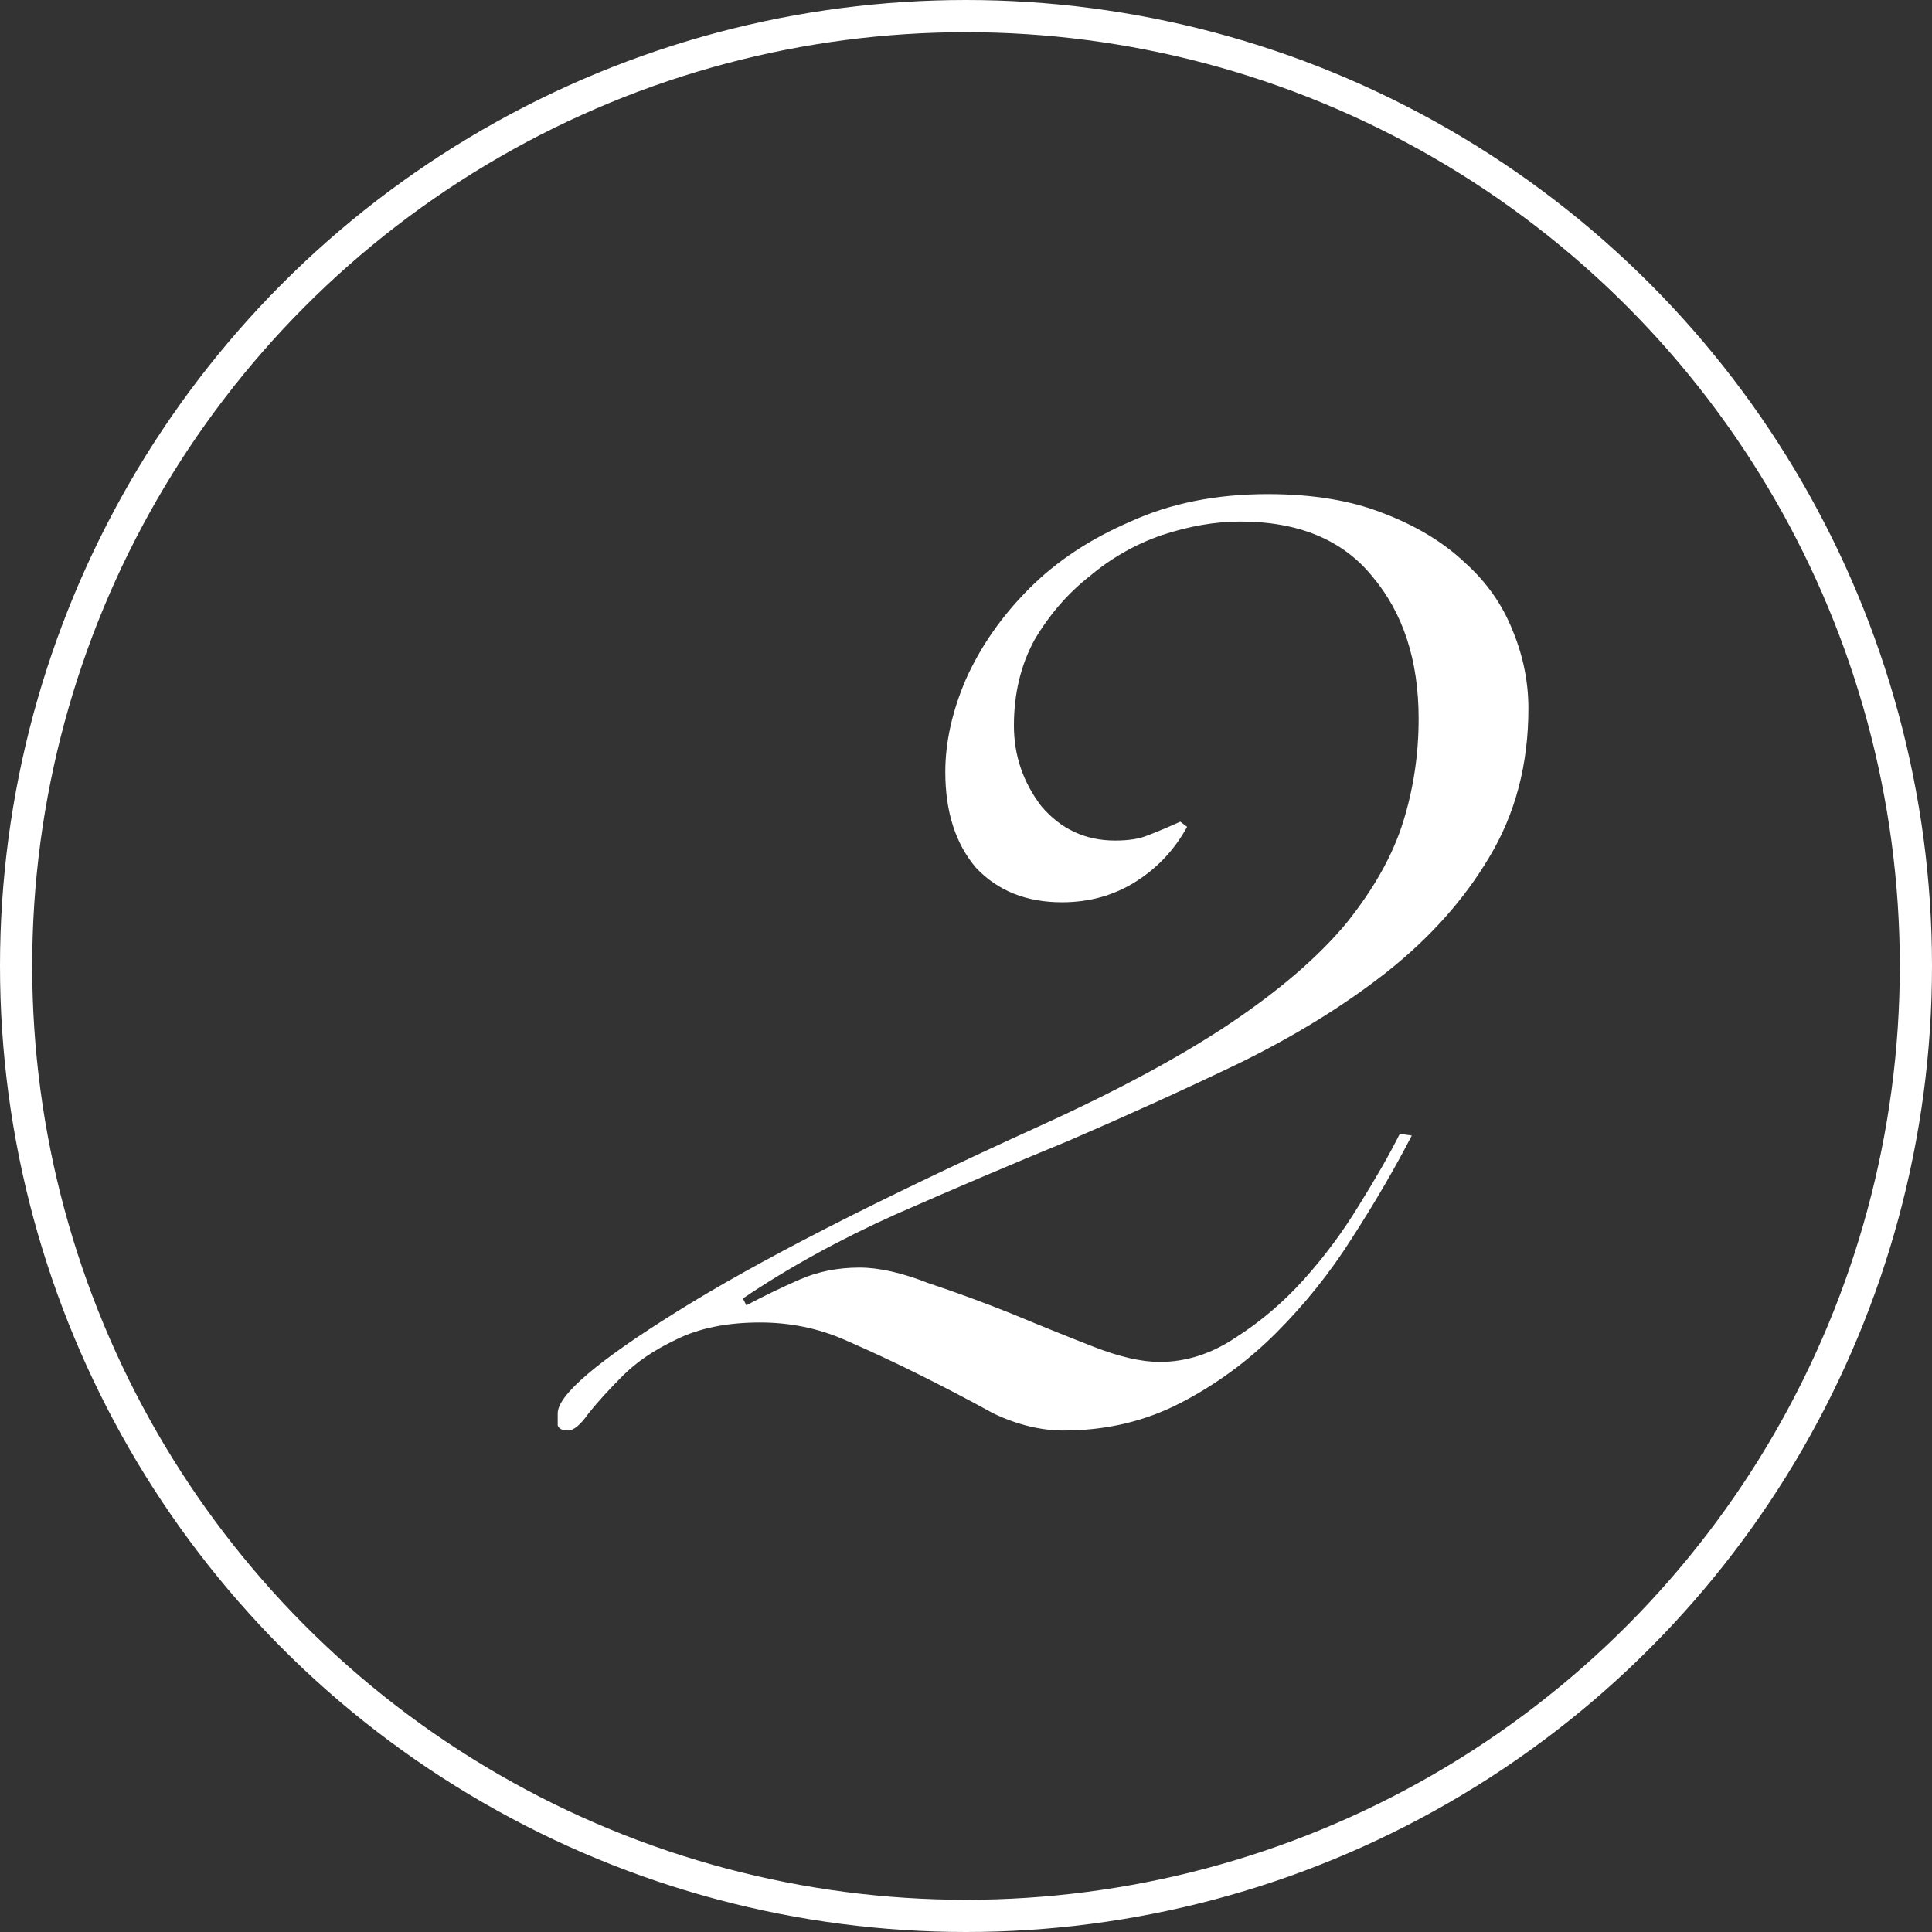
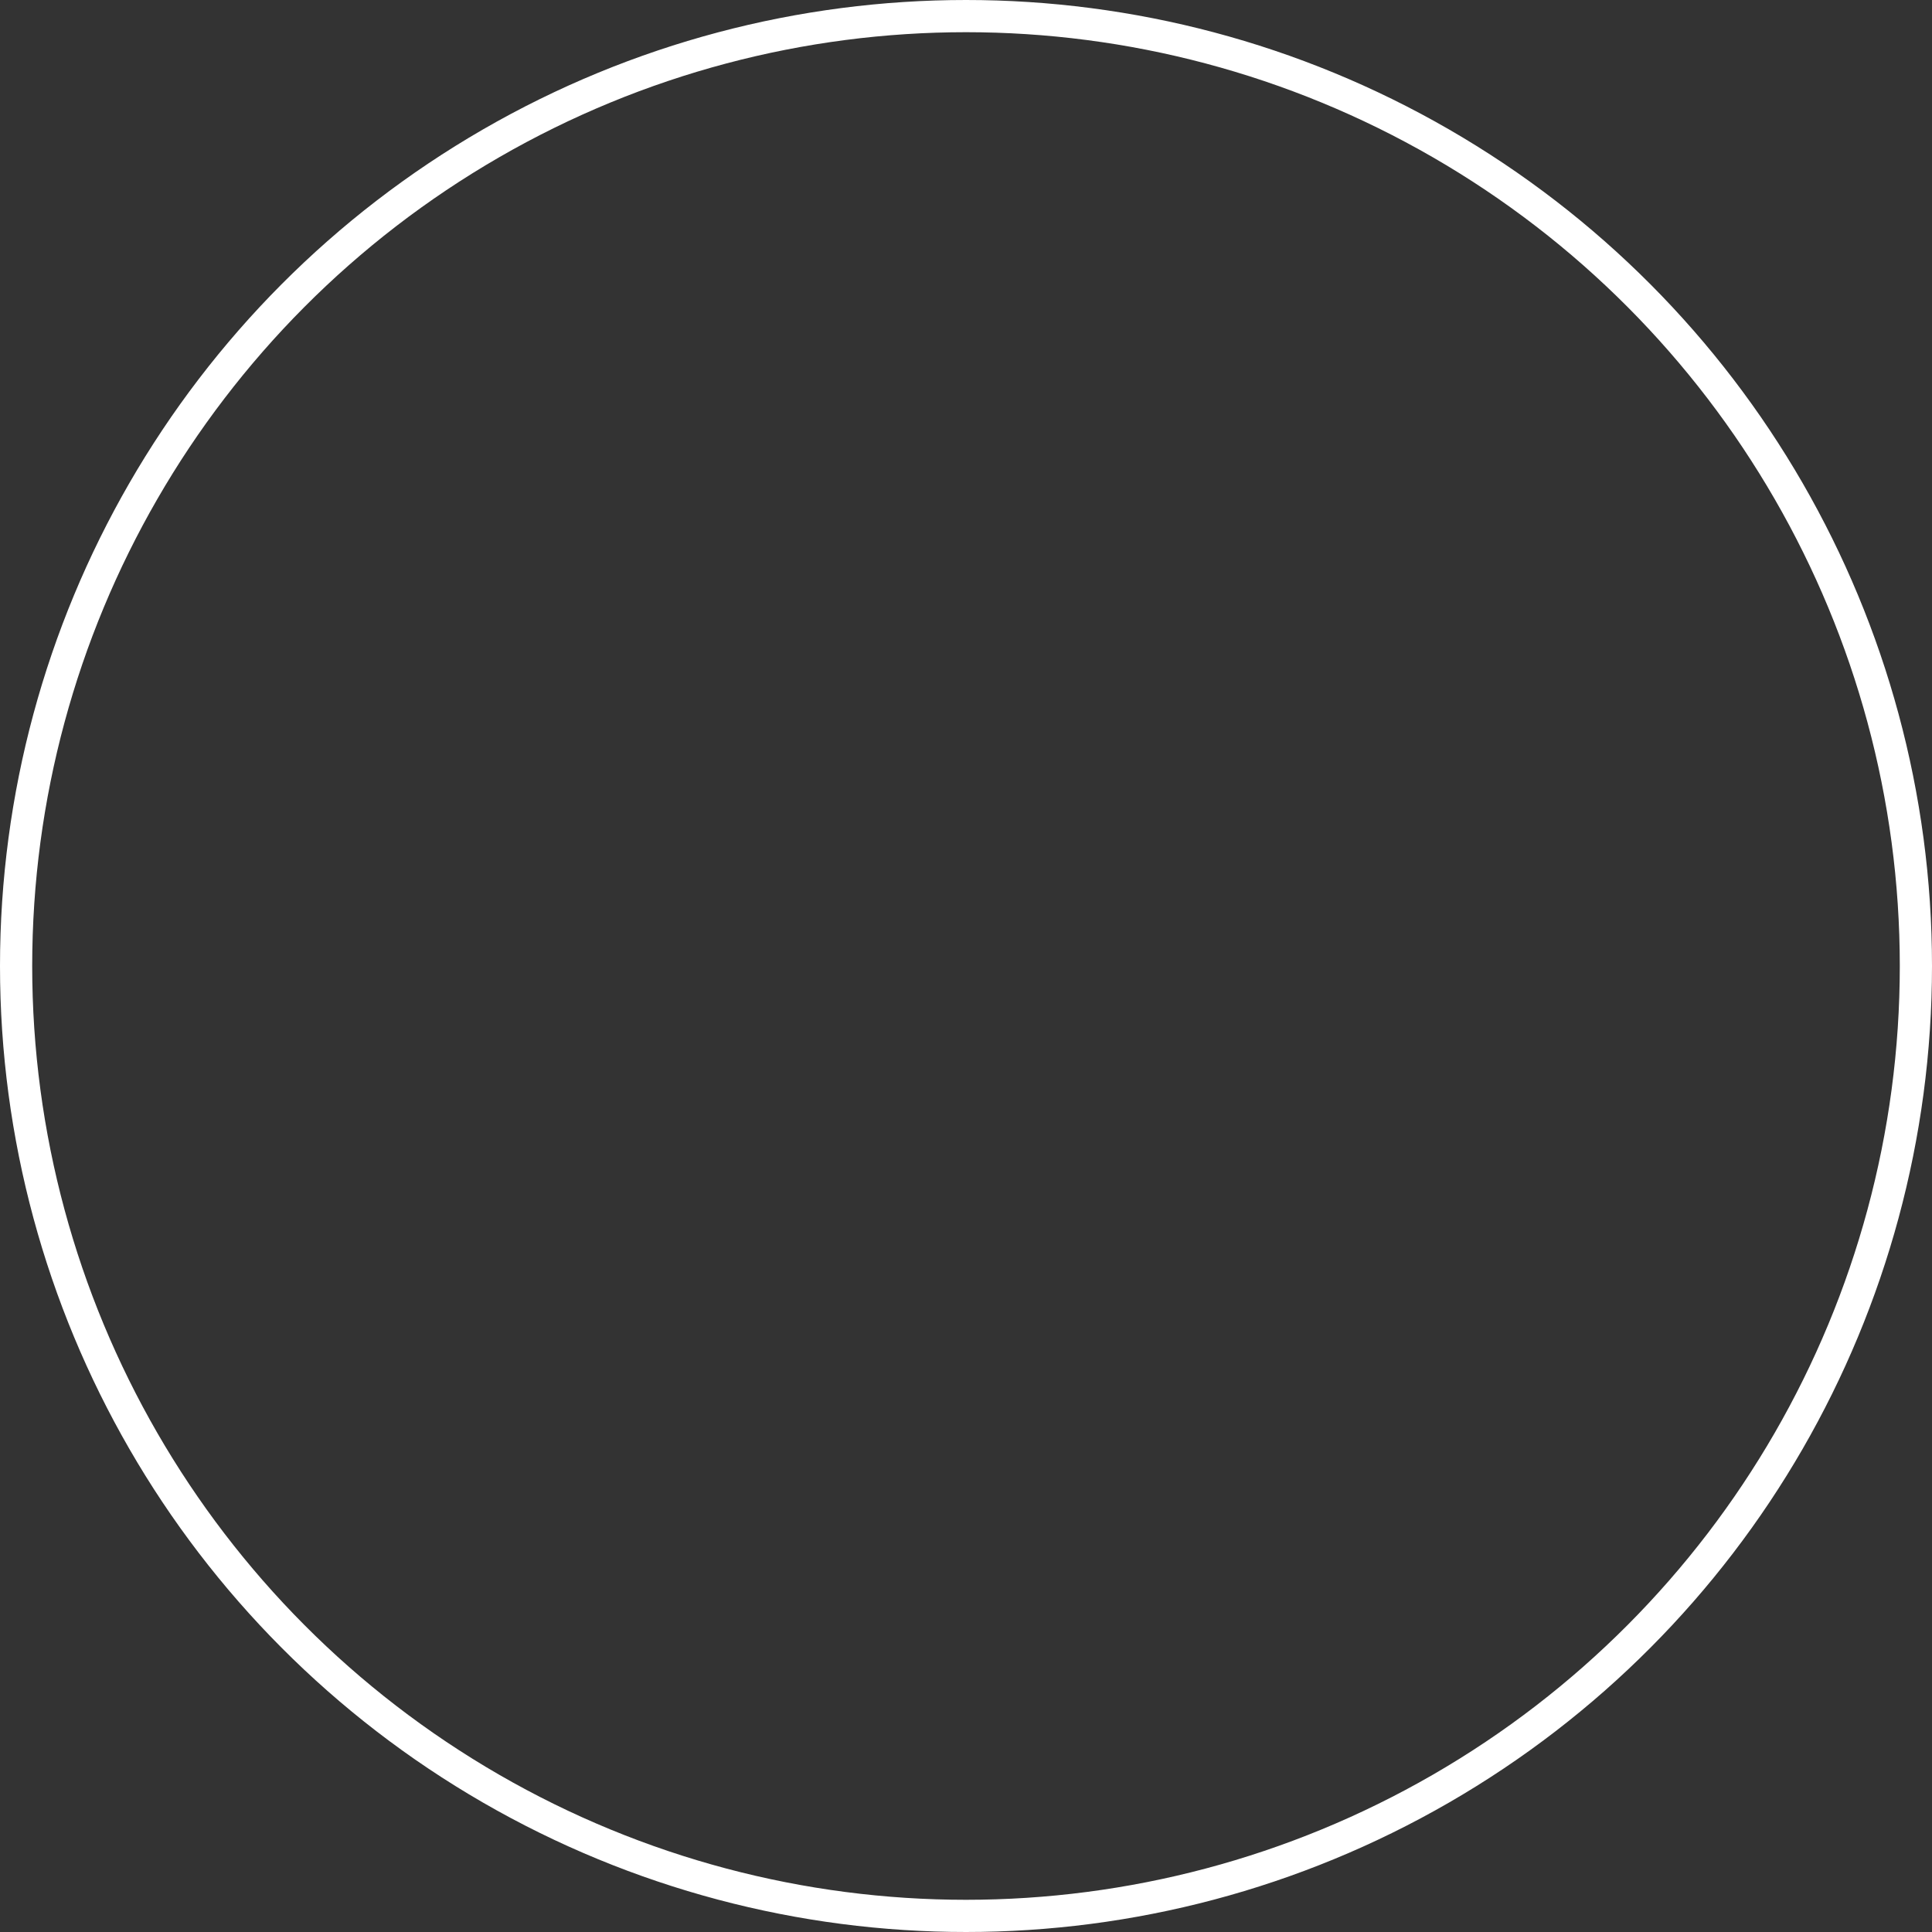
<svg xmlns="http://www.w3.org/2000/svg" width="60" height="60" viewBox="0 0 60 60" fill="none">
  <rect x="0" y="0" width="60" height="60" fill="#333333" stroke="none" />
  <circle cx="30" cy="30" r="29.5" stroke="white" />
-   <path d="M43.844 35.265C43.312 36.295 42.691 37.36 41.98 38.461C41.306 39.526 40.524 40.502 39.637 41.39C38.749 42.278 37.755 43.006 36.654 43.574C35.553 44.142 34.346 44.426 33.032 44.426C32.322 44.426 31.594 44.249 30.848 43.894C30.138 43.503 29.392 43.112 28.611 42.722C27.83 42.331 27.031 41.958 26.215 41.603C25.398 41.248 24.528 41.071 23.605 41.071C22.575 41.071 21.705 41.248 20.995 41.603C20.32 41.923 19.77 42.296 19.344 42.722C18.918 43.148 18.562 43.538 18.278 43.894C18.03 44.249 17.817 44.426 17.639 44.426C17.462 44.426 17.355 44.373 17.32 44.266C17.32 44.16 17.32 44.036 17.32 43.894C17.32 43.325 18.545 42.278 20.995 40.751C23.48 39.189 27.262 37.253 32.34 34.945C34.754 33.845 36.725 32.779 38.252 31.75C39.779 30.72 40.968 29.69 41.821 28.66C42.673 27.595 43.259 26.548 43.578 25.518C43.898 24.488 44.057 23.423 44.057 22.322C44.057 20.511 43.578 19.038 42.619 17.901C41.696 16.765 40.329 16.197 38.518 16.197C37.737 16.197 36.92 16.339 36.068 16.623C35.251 16.907 34.506 17.333 33.831 17.901C33.156 18.434 32.588 19.091 32.127 19.872C31.701 20.653 31.488 21.541 31.488 22.535C31.488 23.458 31.772 24.293 32.34 25.038C32.943 25.749 33.707 26.104 34.63 26.104C35.056 26.104 35.393 26.05 35.642 25.944C35.926 25.837 36.263 25.695 36.654 25.518L36.867 25.678C36.477 26.388 35.944 26.956 35.269 27.382C34.594 27.808 33.831 28.021 32.979 28.021C31.878 28.021 30.99 27.666 30.316 26.956C29.677 26.21 29.357 25.216 29.357 23.973C29.357 23.05 29.57 22.091 29.996 21.097C30.458 20.067 31.115 19.126 31.967 18.274C32.819 17.422 33.867 16.73 35.109 16.197C36.352 15.629 37.773 15.345 39.37 15.345C40.755 15.345 41.945 15.54 42.939 15.931C43.969 16.321 44.821 16.836 45.496 17.475C46.17 18.079 46.667 18.789 46.987 19.606C47.307 20.387 47.466 21.186 47.466 22.003C47.466 23.742 47.058 25.287 46.241 26.636C45.46 27.95 44.395 29.14 43.045 30.205C41.732 31.235 40.205 32.176 38.465 33.028C36.761 33.845 35.003 34.644 33.192 35.425C31.381 36.17 29.588 36.934 27.812 37.715C26.072 38.496 24.492 39.366 23.072 40.325L23.178 40.538C23.711 40.254 24.262 39.988 24.83 39.739C25.398 39.49 26.019 39.366 26.694 39.366C27.297 39.366 28.008 39.526 28.824 39.846C29.677 40.13 30.547 40.449 31.434 40.804C32.286 41.159 33.121 41.497 33.938 41.816C34.754 42.136 35.447 42.296 36.015 42.296C36.831 42.296 37.613 42.047 38.358 41.55C39.14 41.053 39.85 40.449 40.489 39.739C41.128 39.029 41.696 38.265 42.193 37.449C42.726 36.596 43.152 35.851 43.472 35.212L43.844 35.265Z" fill="white" />
</svg>